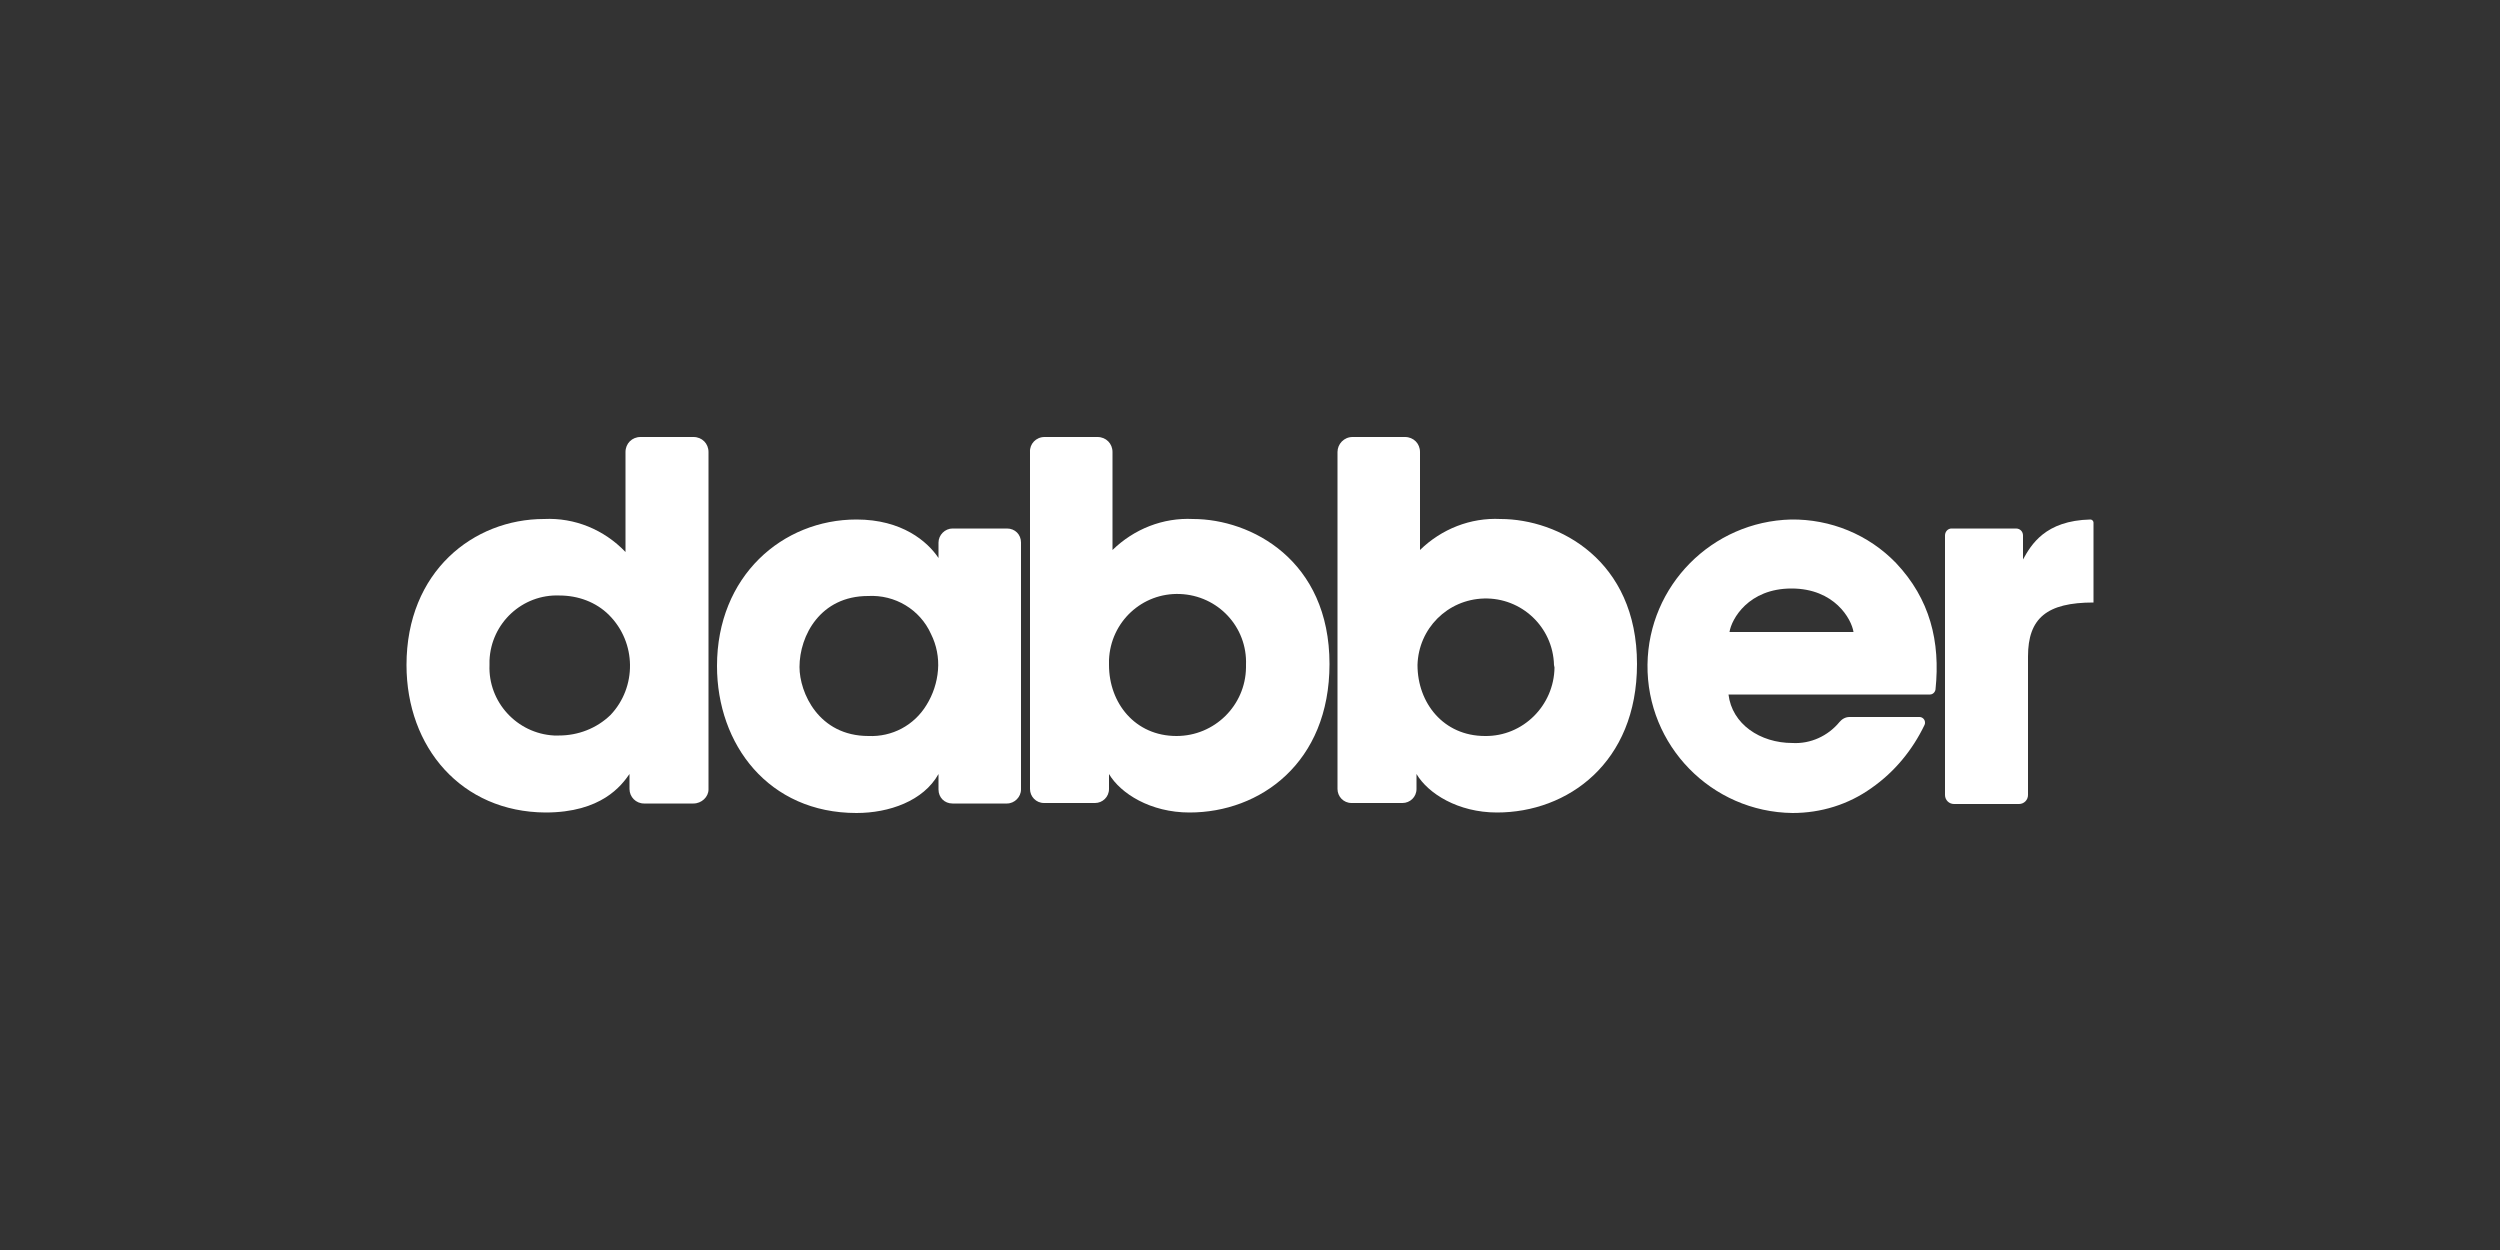
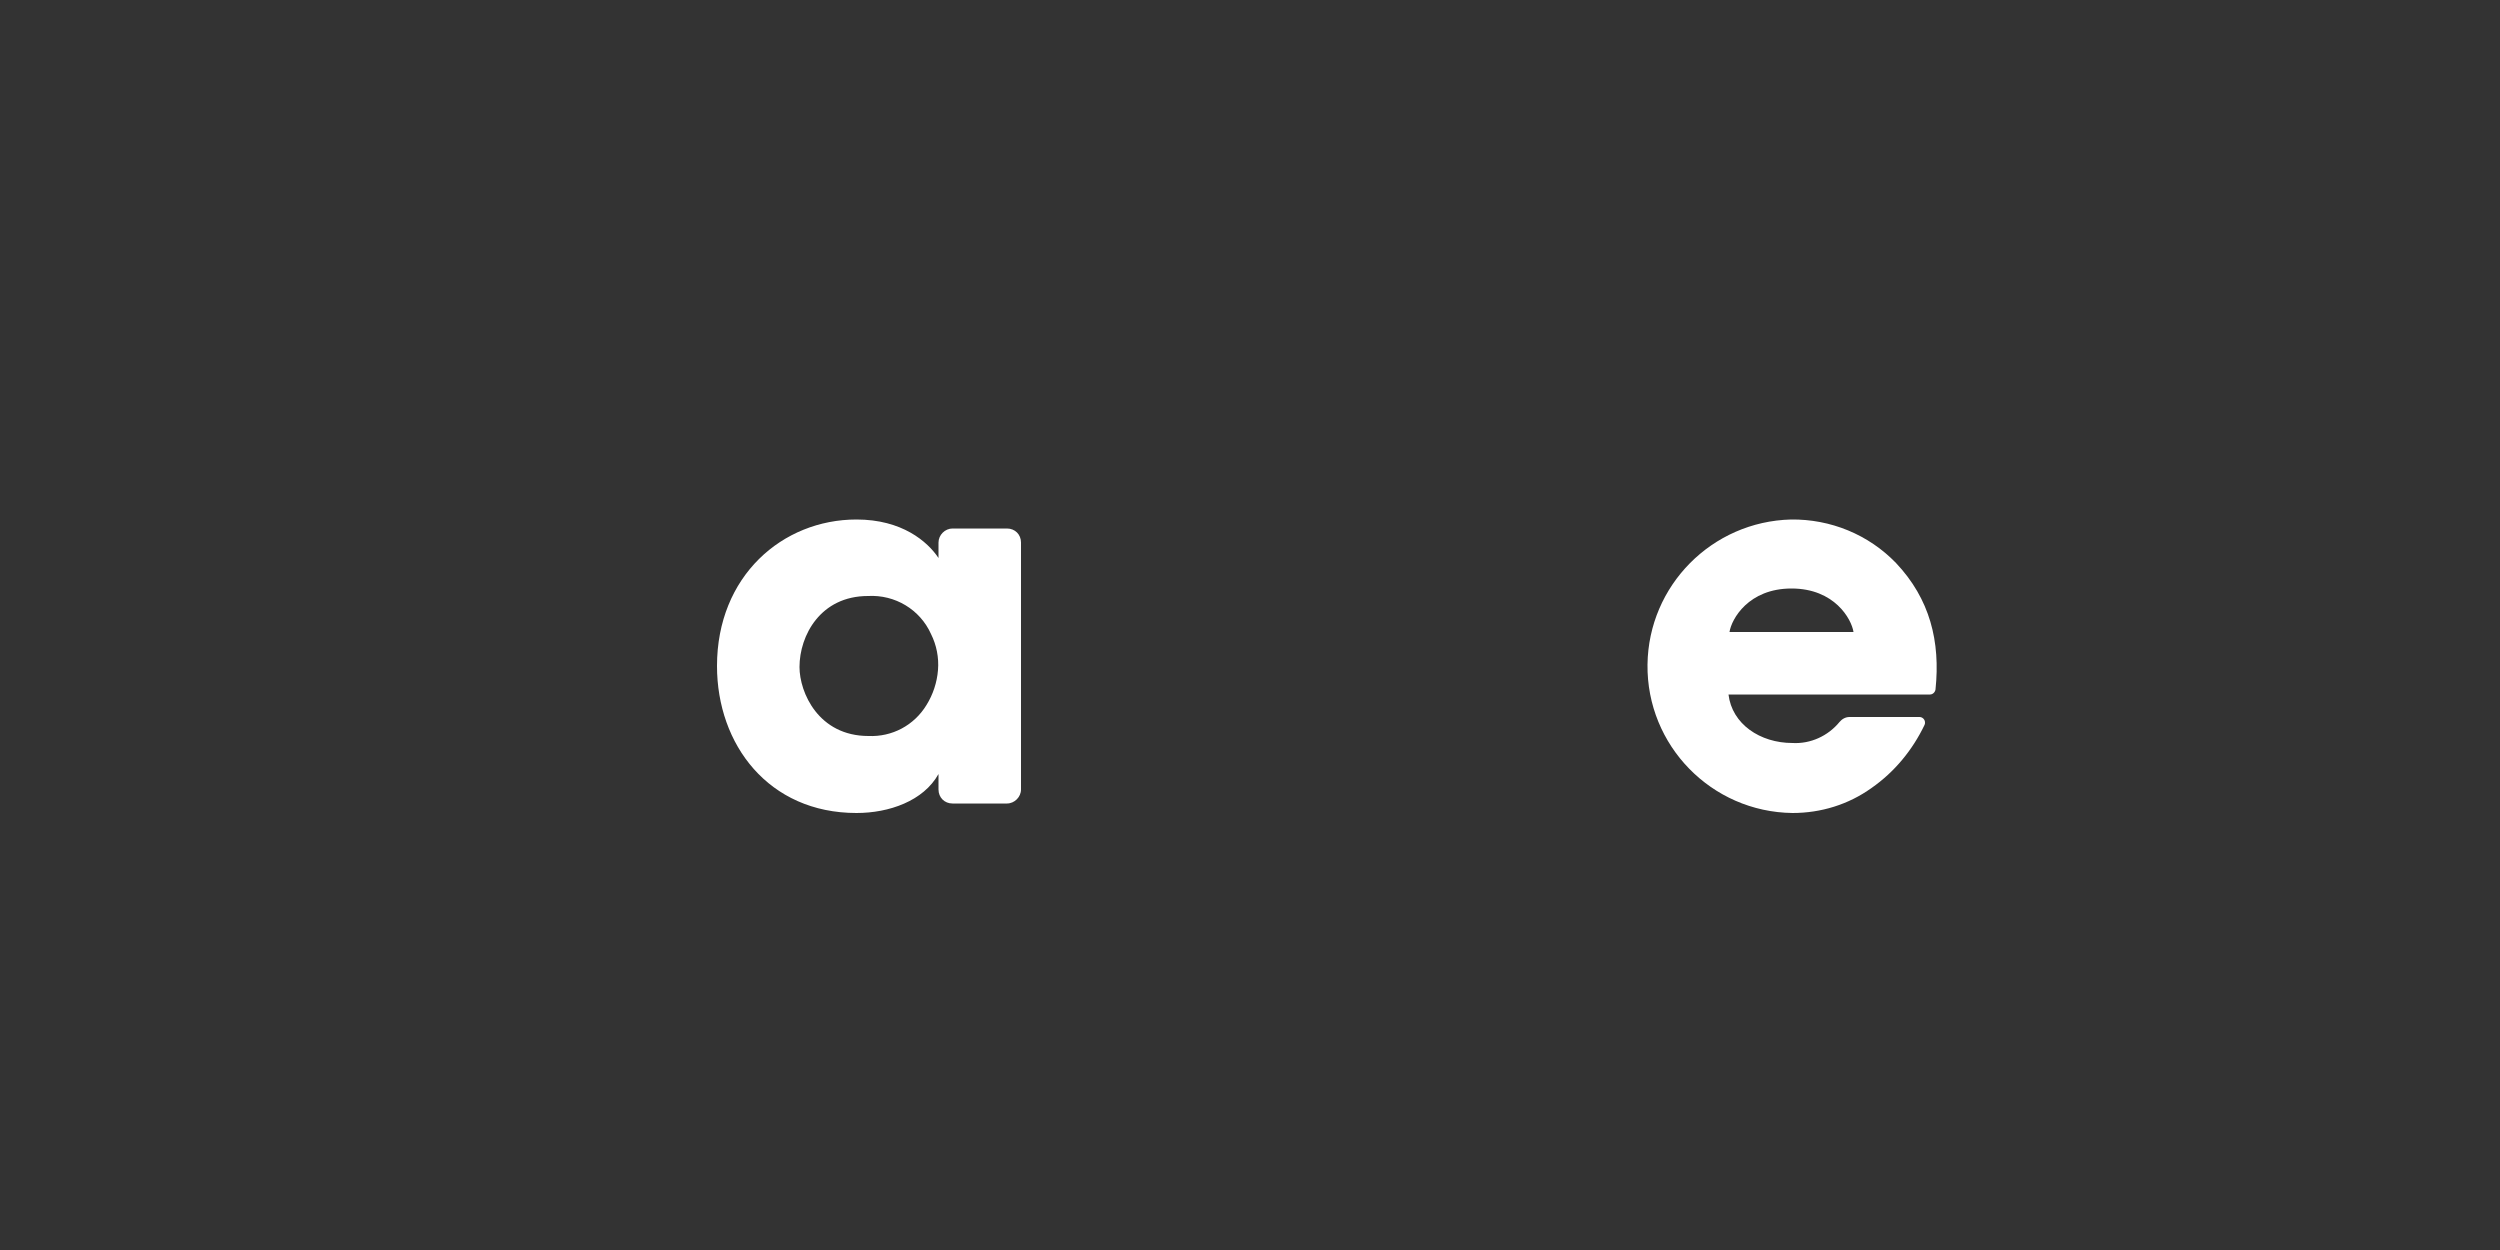
<svg xmlns="http://www.w3.org/2000/svg" version="1.1" id="Layer_1" x="0px" y="0px" viewBox="0 0 500 250" style="enable-background:new 0 0 500 250;" xml:space="preserve">
  <rect x="0" y="0" width="500" height="250" fill="#333333" stroke="none" />
  <style type="text/css">
	.st0{fill:#FFFFFF;}
</style>
  <title>1683_500x250_dark</title>
  <g>
    <g id="Layer_1-2">
-       <path class="st0" d="M138.7,160.7h-9.9c-1.6,0-2.9-1.3-2.9-2.9c0,0,0,0,0,0l0,0v-3c-1.6,2.3-5.6,7.7-16.8,7.7    c-16.8-0.1-27.8-13-27.8-29.5c0-18.7,13.4-29.2,27.5-29.2c6.1-0.3,12,2.1,16.3,6.6v-20c0-1.7,1.3-3,3-3h10.6c1.7,0,3,1.3,3,3v67.5    C141.7,159.4,140.3,160.7,138.7,160.7L138.7,160.7z M97.9,133c-0.3,7.4,5.5,13.7,12.9,14.1c0,0,0,0,0,0c0.3,0,0.7,0,1,0    c3.8,0,7.5-1.4,10.3-4.1c5.3-5.6,5.2-14.5-0.3-20c-2.6-2.6-6.2-3.9-9.9-3.9c-7.4-0.3-13.7,5.5-14,13c0,0,0,0,0,0    c0,0.3,0,0.5,0,0.8L97.9,133z" />
      <path class="st0" d="M201.4,160.7h-10.9c-1.6,0-2.8-1.2-2.8-2.8c0,0,0,0,0,0l0,0v-3.1c-3,5.4-9.9,7.8-16.4,7.8    c-17.6,0-27.9-13.7-27.9-29.4c0-18,13.1-29.3,27.9-29.3c9.1,0,14.2,4.4,16.4,7.7v-3.1c0-1.5,1.3-2.8,2.8-2.8l0,0h10.9    c1.6,0,2.8,1.2,2.8,2.8c0,0,0,0,0,0l0,0v49.4C204.2,159.4,202.9,160.7,201.4,160.7z M159.9,133.4c0,5.1,3.8,13.8,13.8,13.8    c4.7,0.2,9.1-2.1,11.6-6.2c1.3-2.1,2.1-4.5,2.3-7c0.2-2.5-0.3-5-1.4-7.2c-2.2-4.9-7.2-7.9-12.6-7.6    C164.1,119.2,159.9,127.1,159.9,133.4L159.9,133.4z" />
-       <path class="st0" d="M208.9,87.4h10.6c1.7,0,3,1.3,3,3V110c4.3-4.2,10.1-6.5,16.1-6.2c11.6,0,27.3,8.2,27.3,29    c0,19.8-13.9,29.7-28,29.7c-7.8,0-13.8-3.8-16.1-7.7v3c0,1.6-1.3,2.8-2.8,2.8c0,0,0,0,0,0h-10.2c-1.6,0-2.8-1.3-2.8-2.8V90.4    C205.9,88.8,207.2,87.4,208.9,87.4L208.9,87.4z M249.2,133c0.3-7.6-5.6-13.9-13.2-14.2c-7.6-0.3-13.9,5.6-14.2,13.2    c0,0.3,0,0.7,0,1c0,7.6,5.2,14.2,13.5,14.2c7.6,0,13.8-6.1,13.9-13.7c0,0,0,0,0,0L249.2,133L249.2,133z" />
-       <path class="st0" d="M270.5,87.4H281c1.7,0,3,1.3,3,3V110c4.3-4.2,10.1-6.5,16.1-6.2c11.6,0,27.3,8.2,27.3,29    c0,19.8-13.9,29.7-28,29.7c-7.8,0-13.8-3.8-16.1-7.7v3c0,1.6-1.3,2.8-2.8,2.8h-10.2c-1.6,0-2.8-1.3-2.8-2.8V90.4    C267.5,88.8,268.8,87.4,270.5,87.4L270.5,87.4z M310.8,133c-0.2-7.6-6.5-13.5-14-13.3c-7.3,0.2-13.1,6-13.3,13.3l0,0    c0,7.6,5.2,14.2,13.5,14.2c7.6,0.1,13.8-6.1,13.9-13.7c0,0,0,0,0,0L310.8,133L310.8,133z" />
      <path class="st0" d="M345.7,138.9c0.7,5.9,6.3,9.7,12.8,9.7c3.6,0.2,7.1-1.4,9.4-4.2c0.5-0.6,1.2-1,2-1h14c0.6,0,1.1,0.5,1.1,1.1    c0,0.2,0,0.3-0.1,0.5c-2.4,5-6,9.4-10.6,12.6c-4.6,3.3-10.1,5-15.8,5c-16.2-0.2-29.2-13.5-29-29.7c0.2-15.8,12.9-28.6,28.7-29    c7.9-0.1,15.5,3,21,8.7c6.8,7.2,8.9,15.7,7.9,25.3c-0.1,0.6-0.6,1-1.1,1L345.7,138.9z M370.7,126.4c-0.4-2.6-3.8-8.7-12.4-8.7    s-12,6.1-12.4,8.7H370.7z" />
-       <path class="st0" d="M390.3,105.7h12.9c0.8,0,1.4,0.6,1.4,1.4c0,0,0,0,0,0v4.8c1.6-2.9,4.4-7.8,13.5-8c0.3,0,0.6,0.3,0.6,0.6    c0,0,0,0,0,0l0,0v16c-9.3,0-13.1,3.1-13.1,10.8v27.7c0,1-0.8,1.8-1.8,1.8h-13c-1,0-1.8-0.8-1.8-1.8c0,0,0,0,0,0l0,0v-51.9    C389,106.3,389.6,105.7,390.3,105.7z" />
    </g>
  </g>
</svg>